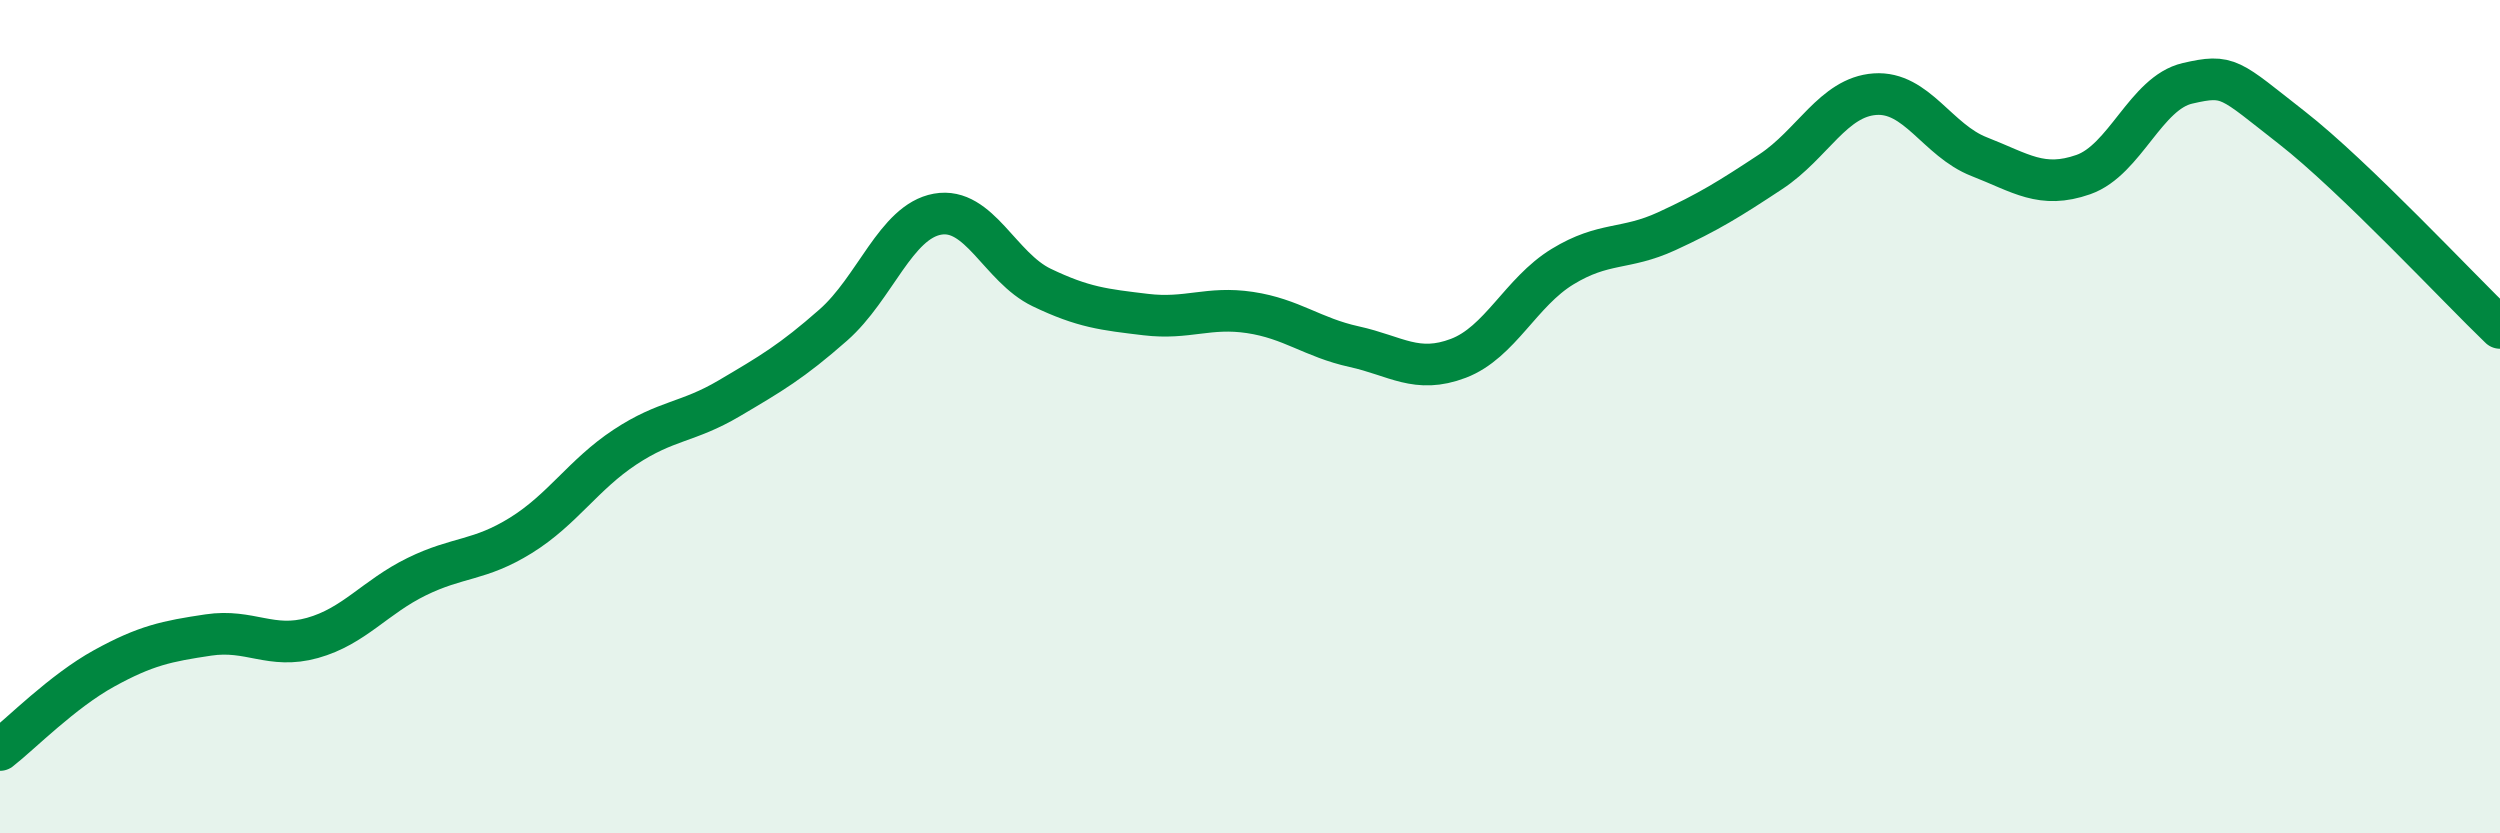
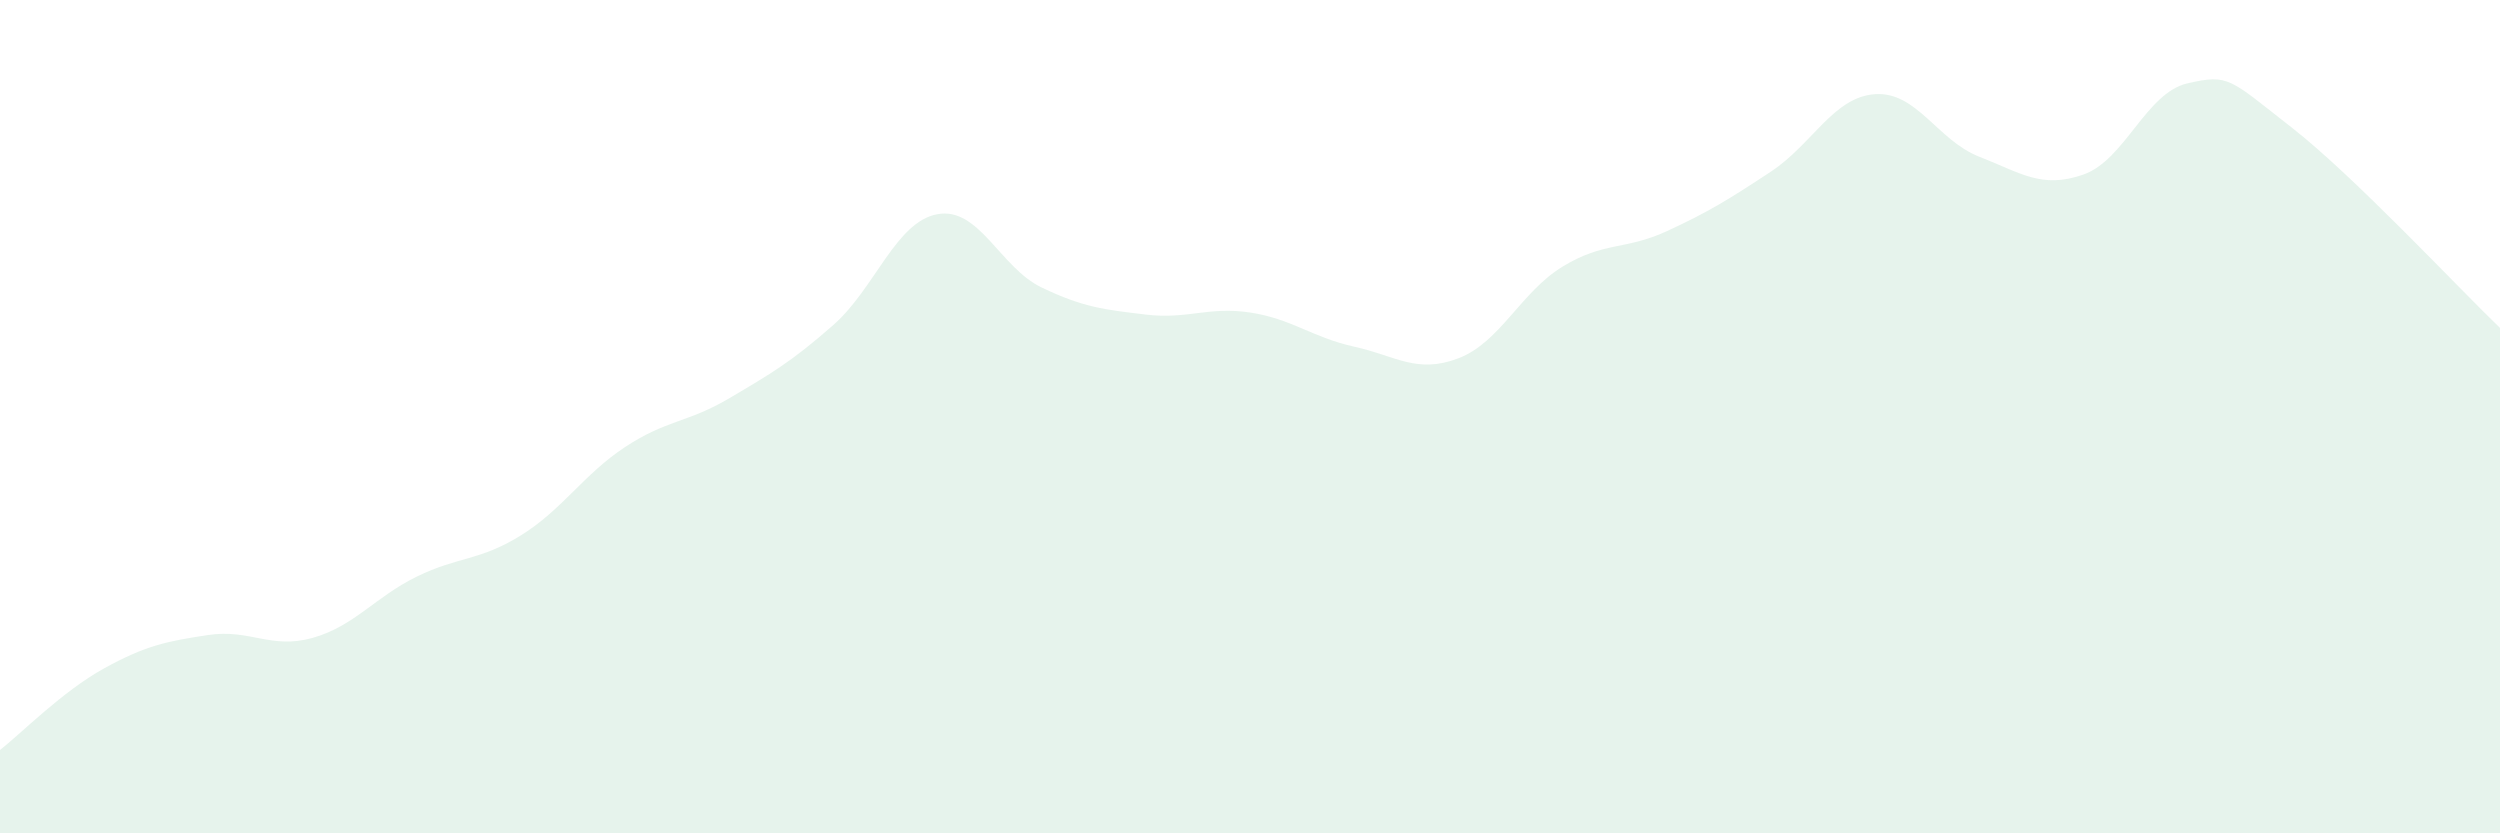
<svg xmlns="http://www.w3.org/2000/svg" width="60" height="20" viewBox="0 0 60 20">
  <path d="M 0,18 C 0.5,17.61 1.5,16.59 2.5,16.04 C 3.5,15.49 4,15.39 5,15.24 C 6,15.09 6.5,15.59 7.5,15.31 C 8.5,15.03 9,14.33 10,13.84 C 11,13.35 11.5,13.47 12.5,12.85 C 13.5,12.23 14,11.39 15,10.73 C 16,10.07 16.5,10.15 17.5,9.56 C 18.5,8.97 19,8.68 20,7.8 C 21,6.92 21.5,5.32 22.5,5.14 C 23.5,4.96 24,6.42 25,6.9 C 26,7.38 26.5,7.43 27.5,7.55 C 28.5,7.67 29,7.35 30,7.5 C 31,7.65 31.5,8.1 32.5,8.32 C 33.5,8.54 34,8.98 35,8.6 C 36,8.22 36.5,7.01 37.5,6.4 C 38.5,5.79 39,6.01 40,5.55 C 41,5.09 41.5,4.78 42.5,4.12 C 43.5,3.46 44,2.33 45,2.26 C 46,2.19 46.5,3.37 47.5,3.76 C 48.5,4.15 49,4.54 50,4.19 C 51,3.84 51.5,2.23 52.5,2 C 53.5,1.77 53.5,1.89 55,3.06 C 56.5,4.23 59,6.91 60,7.87L60 20L0 20Z" fill="#008740" opacity="0.1" stroke-linecap="round" stroke-linejoin="round" />
-   <path d="M 0,18 C 0.5,17.61 1.5,16.59 2.5,16.04 C 3.5,15.49 4,15.39 5,15.24 C 6,15.09 6.5,15.59 7.5,15.31 C 8.5,15.03 9,14.33 10,13.84 C 11,13.35 11.5,13.47 12.5,12.85 C 13.5,12.23 14,11.39 15,10.73 C 16,10.07 16.5,10.15 17.5,9.56 C 18.5,8.97 19,8.68 20,7.8 C 21,6.92 21.5,5.32 22.5,5.14 C 23.5,4.96 24,6.42 25,6.9 C 26,7.38 26.5,7.43 27.5,7.55 C 28.5,7.67 29,7.35 30,7.5 C 31,7.65 31.5,8.1 32.5,8.32 C 33.5,8.54 34,8.98 35,8.6 C 36,8.22 36.5,7.01 37.5,6.4 C 38.5,5.79 39,6.01 40,5.55 C 41,5.09 41.5,4.78 42.5,4.12 C 43.5,3.46 44,2.33 45,2.26 C 46,2.19 46.5,3.37 47.5,3.76 C 48.5,4.15 49,4.54 50,4.19 C 51,3.84 51.5,2.23 52.5,2 C 53.5,1.77 53.5,1.89 55,3.06 C 56.5,4.23 59,6.91 60,7.87" stroke="#008740" stroke-width="1" fill="none" stroke-linecap="round" stroke-linejoin="round" />
</svg>